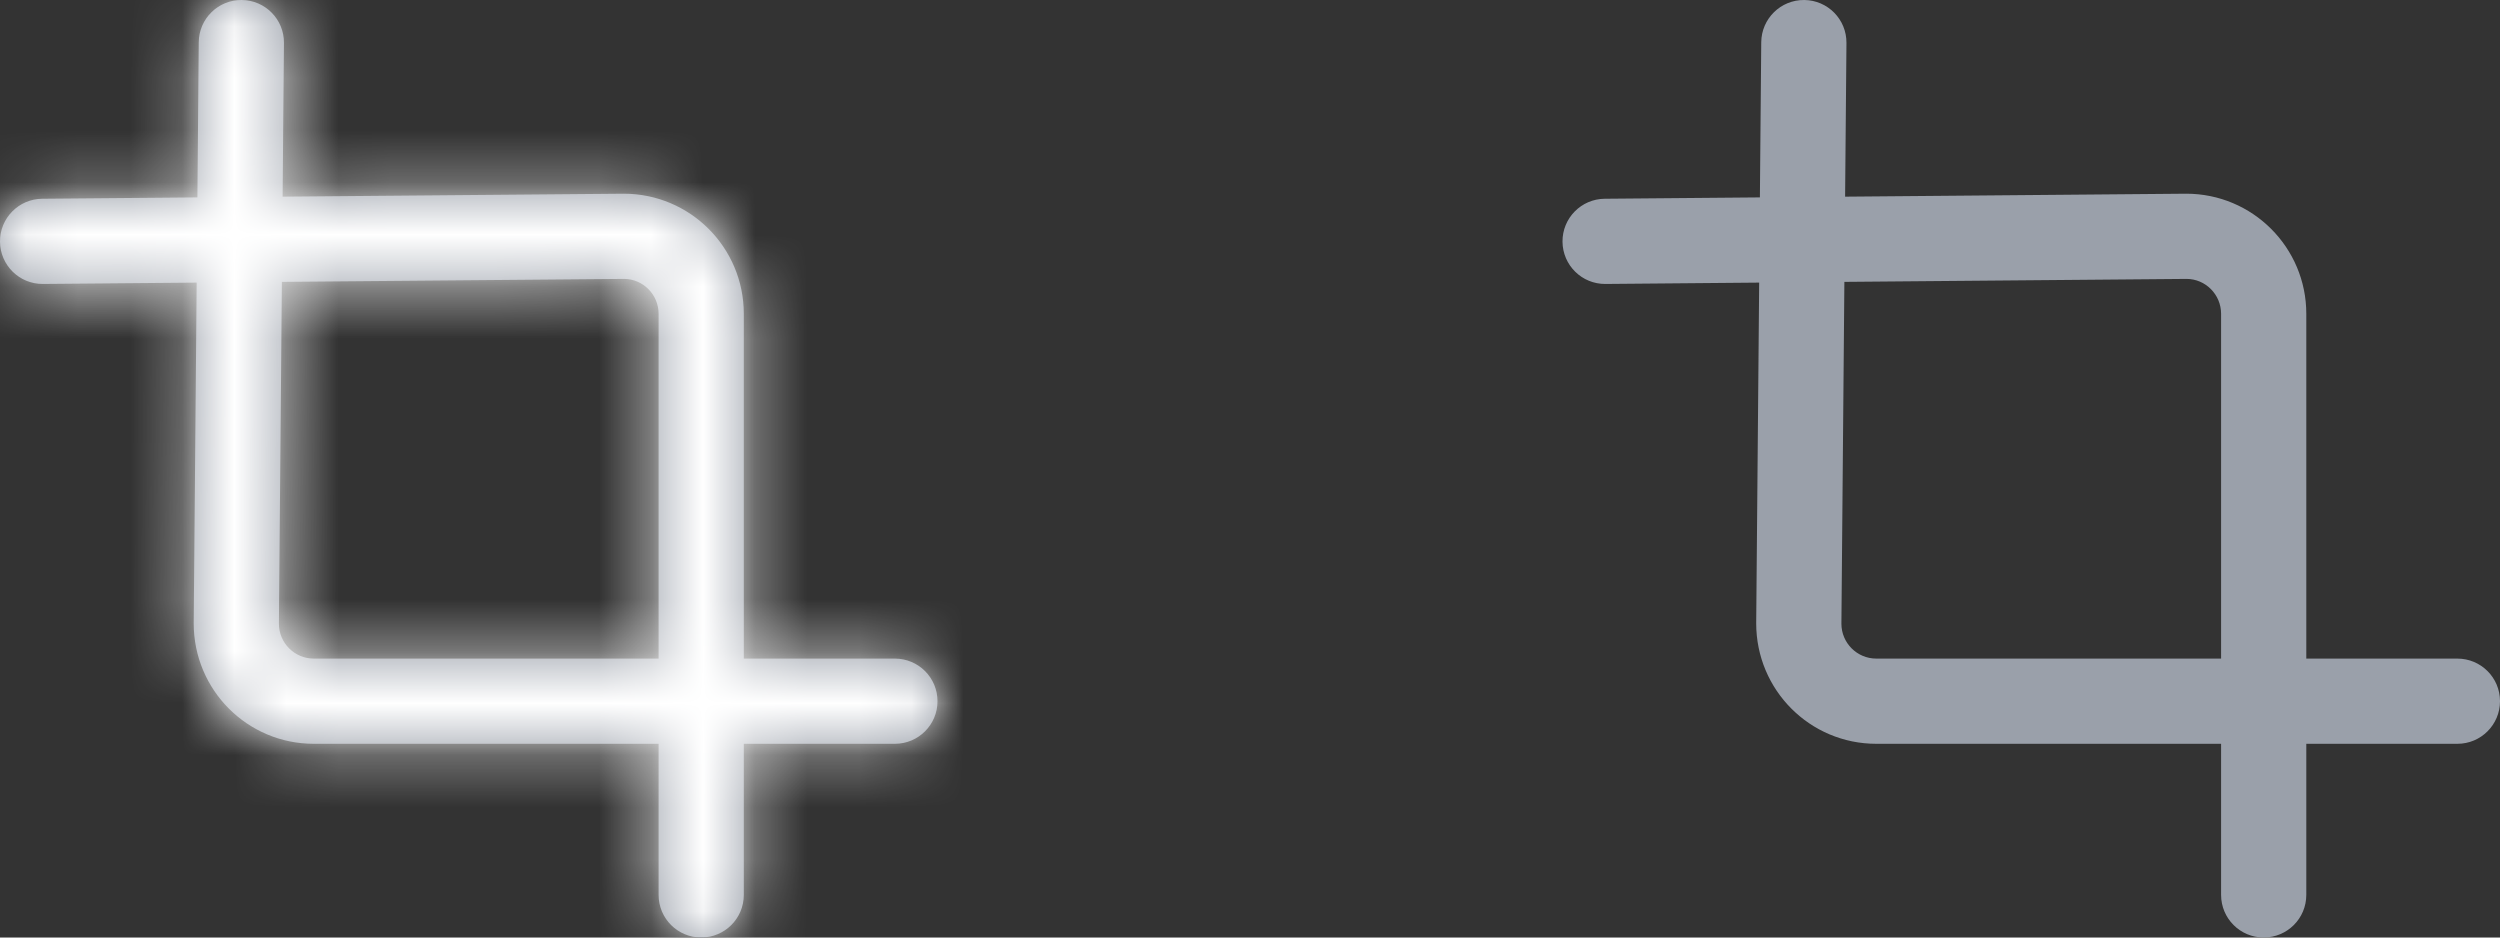
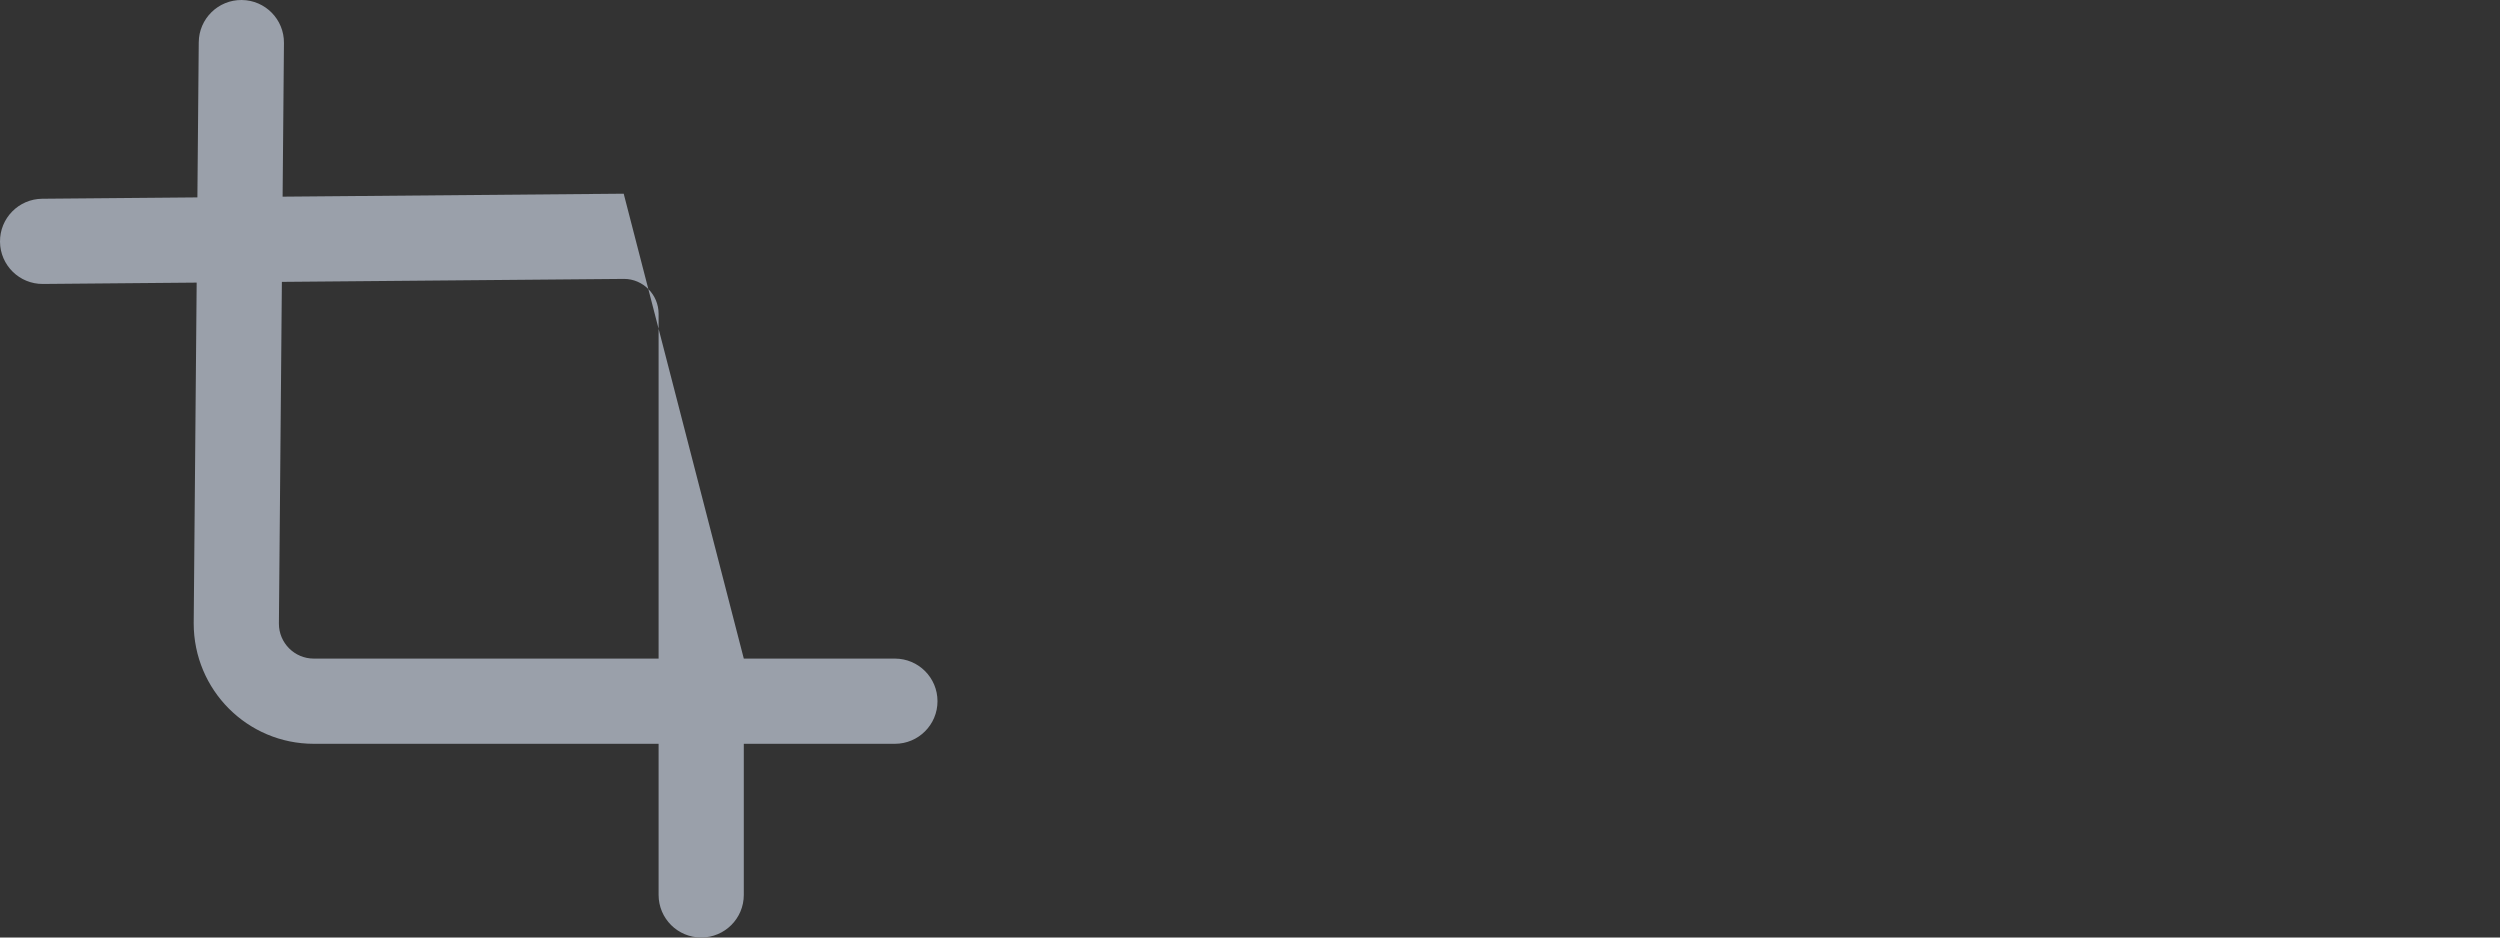
<svg xmlns="http://www.w3.org/2000/svg" xmlns:xlink="http://www.w3.org/1999/xlink" width="48px" height="18px" viewBox="0 0 48 18" version="1.1">
  <rect x="0" y="0" width="48" height="18" fill="#333333" stroke="none" />
  <title>Group</title>
  <desc>Created with Sketch.</desc>
  <defs>
-     <path d="M5.426,3.776 L11.975,3.719 C13.249,3.719 14.281,4.751 14.281,6.025 L14.281,12.645 L17.182,12.645 C17.634,12.645 18,13.011 18,13.463 C18,13.915 17.634,14.281 17.182,14.281 L14.281,14.281 L14.281,17.182 C14.281,17.634 13.915,18 13.463,18 C13.011,18 12.645,17.634 12.645,17.182 L12.645,14.281 L6.025,14.281 C4.751,14.281 3.719,13.249 3.719,11.968 L3.776,5.426 L0.825,5.452 C0.373,5.456 0.004,5.093 3.1378481e-05,4.641 C-0.004,4.189 0.359,3.82 0.811,3.816 L3.79,3.79 L3.816,0.811 C3.82,0.359 4.189,-0.004 4.641,3.1378481e-05 C5.093,0.004 5.456,0.373 5.452,0.825 L5.426,3.776 Z M5.412,5.412 L5.355,11.975 C5.355,12.345 5.655,12.645 6.025,12.645 L12.645,12.645 L12.645,6.025 C12.645,5.655 12.345,5.355 11.982,5.355 L5.412,5.412 Z" id="path-1" />
+     <path d="M5.426,3.776 L11.975,3.719 L14.281,12.645 L17.182,12.645 C17.634,12.645 18,13.011 18,13.463 C18,13.915 17.634,14.281 17.182,14.281 L14.281,14.281 L14.281,17.182 C14.281,17.634 13.915,18 13.463,18 C13.011,18 12.645,17.634 12.645,17.182 L12.645,14.281 L6.025,14.281 C4.751,14.281 3.719,13.249 3.719,11.968 L3.776,5.426 L0.825,5.452 C0.373,5.456 0.004,5.093 3.1378481e-05,4.641 C-0.004,4.189 0.359,3.82 0.811,3.816 L3.79,3.79 L3.816,0.811 C3.82,0.359 4.189,-0.004 4.641,3.1378481e-05 C5.093,0.004 5.456,0.373 5.452,0.825 L5.426,3.776 Z M5.412,5.412 L5.355,11.975 C5.355,12.345 5.655,12.645 6.025,12.645 L12.645,12.645 L12.645,6.025 C12.645,5.655 12.345,5.355 11.982,5.355 L5.412,5.412 Z" id="path-1" />
  </defs>
  <g id="Symbols" stroke="none" stroke-width="1" fill="none" fill-rule="evenodd">
    <g id="icon/step5" transform="translate(-1, -1)">
      <g id="Group" transform="translate(1, 1)">
-         <path d="M35.426,3.776 L41.975,3.719 C43.249,3.719 44.281,4.751 44.281,6.025 L44.281,12.645 L47.182,12.645 C47.634,12.645 48,13.011 48,13.463 C48,13.915 47.634,14.281 47.182,14.281 L44.281,14.281 L44.281,17.182 C44.281,17.634 43.915,18 43.463,18 C43.011,18 42.645,17.634 42.645,17.182 L42.645,14.281 L36.025,14.281 C34.751,14.281 33.719,13.249 33.719,11.968 L33.776,5.426 L30.825,5.452 C30.373,5.456 30.004,5.093 30,4.641 C29.996,4.189 30.359,3.82 30.811,3.816 L33.79,3.79 L33.816,0.811 C33.82,0.359 34.189,-0.004 34.641,3.1378481e-05 C35.093,0.004 35.456,0.373 35.452,0.825 L35.426,3.776 Z M35.412,5.412 L35.355,11.975 C35.355,12.345 35.655,12.645 36.025,12.645 L42.645,12.645 L42.645,6.025 C42.645,5.655 42.345,5.355 41.982,5.355 L35.412,5.412 Z" id="icon-copy" fill="#9AA0AA" fill-rule="nonzero" />
        <mask id="mask-2" fill="white">
          <use xlink:href="#path-1" />
        </mask>
        <use id="icon" fill="#9AA0AA" fill-rule="nonzero" xlink:href="#path-1" />
        <g id="color/white" mask="url(#mask-2)" fill="#FFFFFF">
          <g transform="translate(-1, -1)" id="rect">
-             <rect x="0" y="0" width="20" height="20" />
-           </g>
+             </g>
        </g>
      </g>
    </g>
  </g>
</svg>